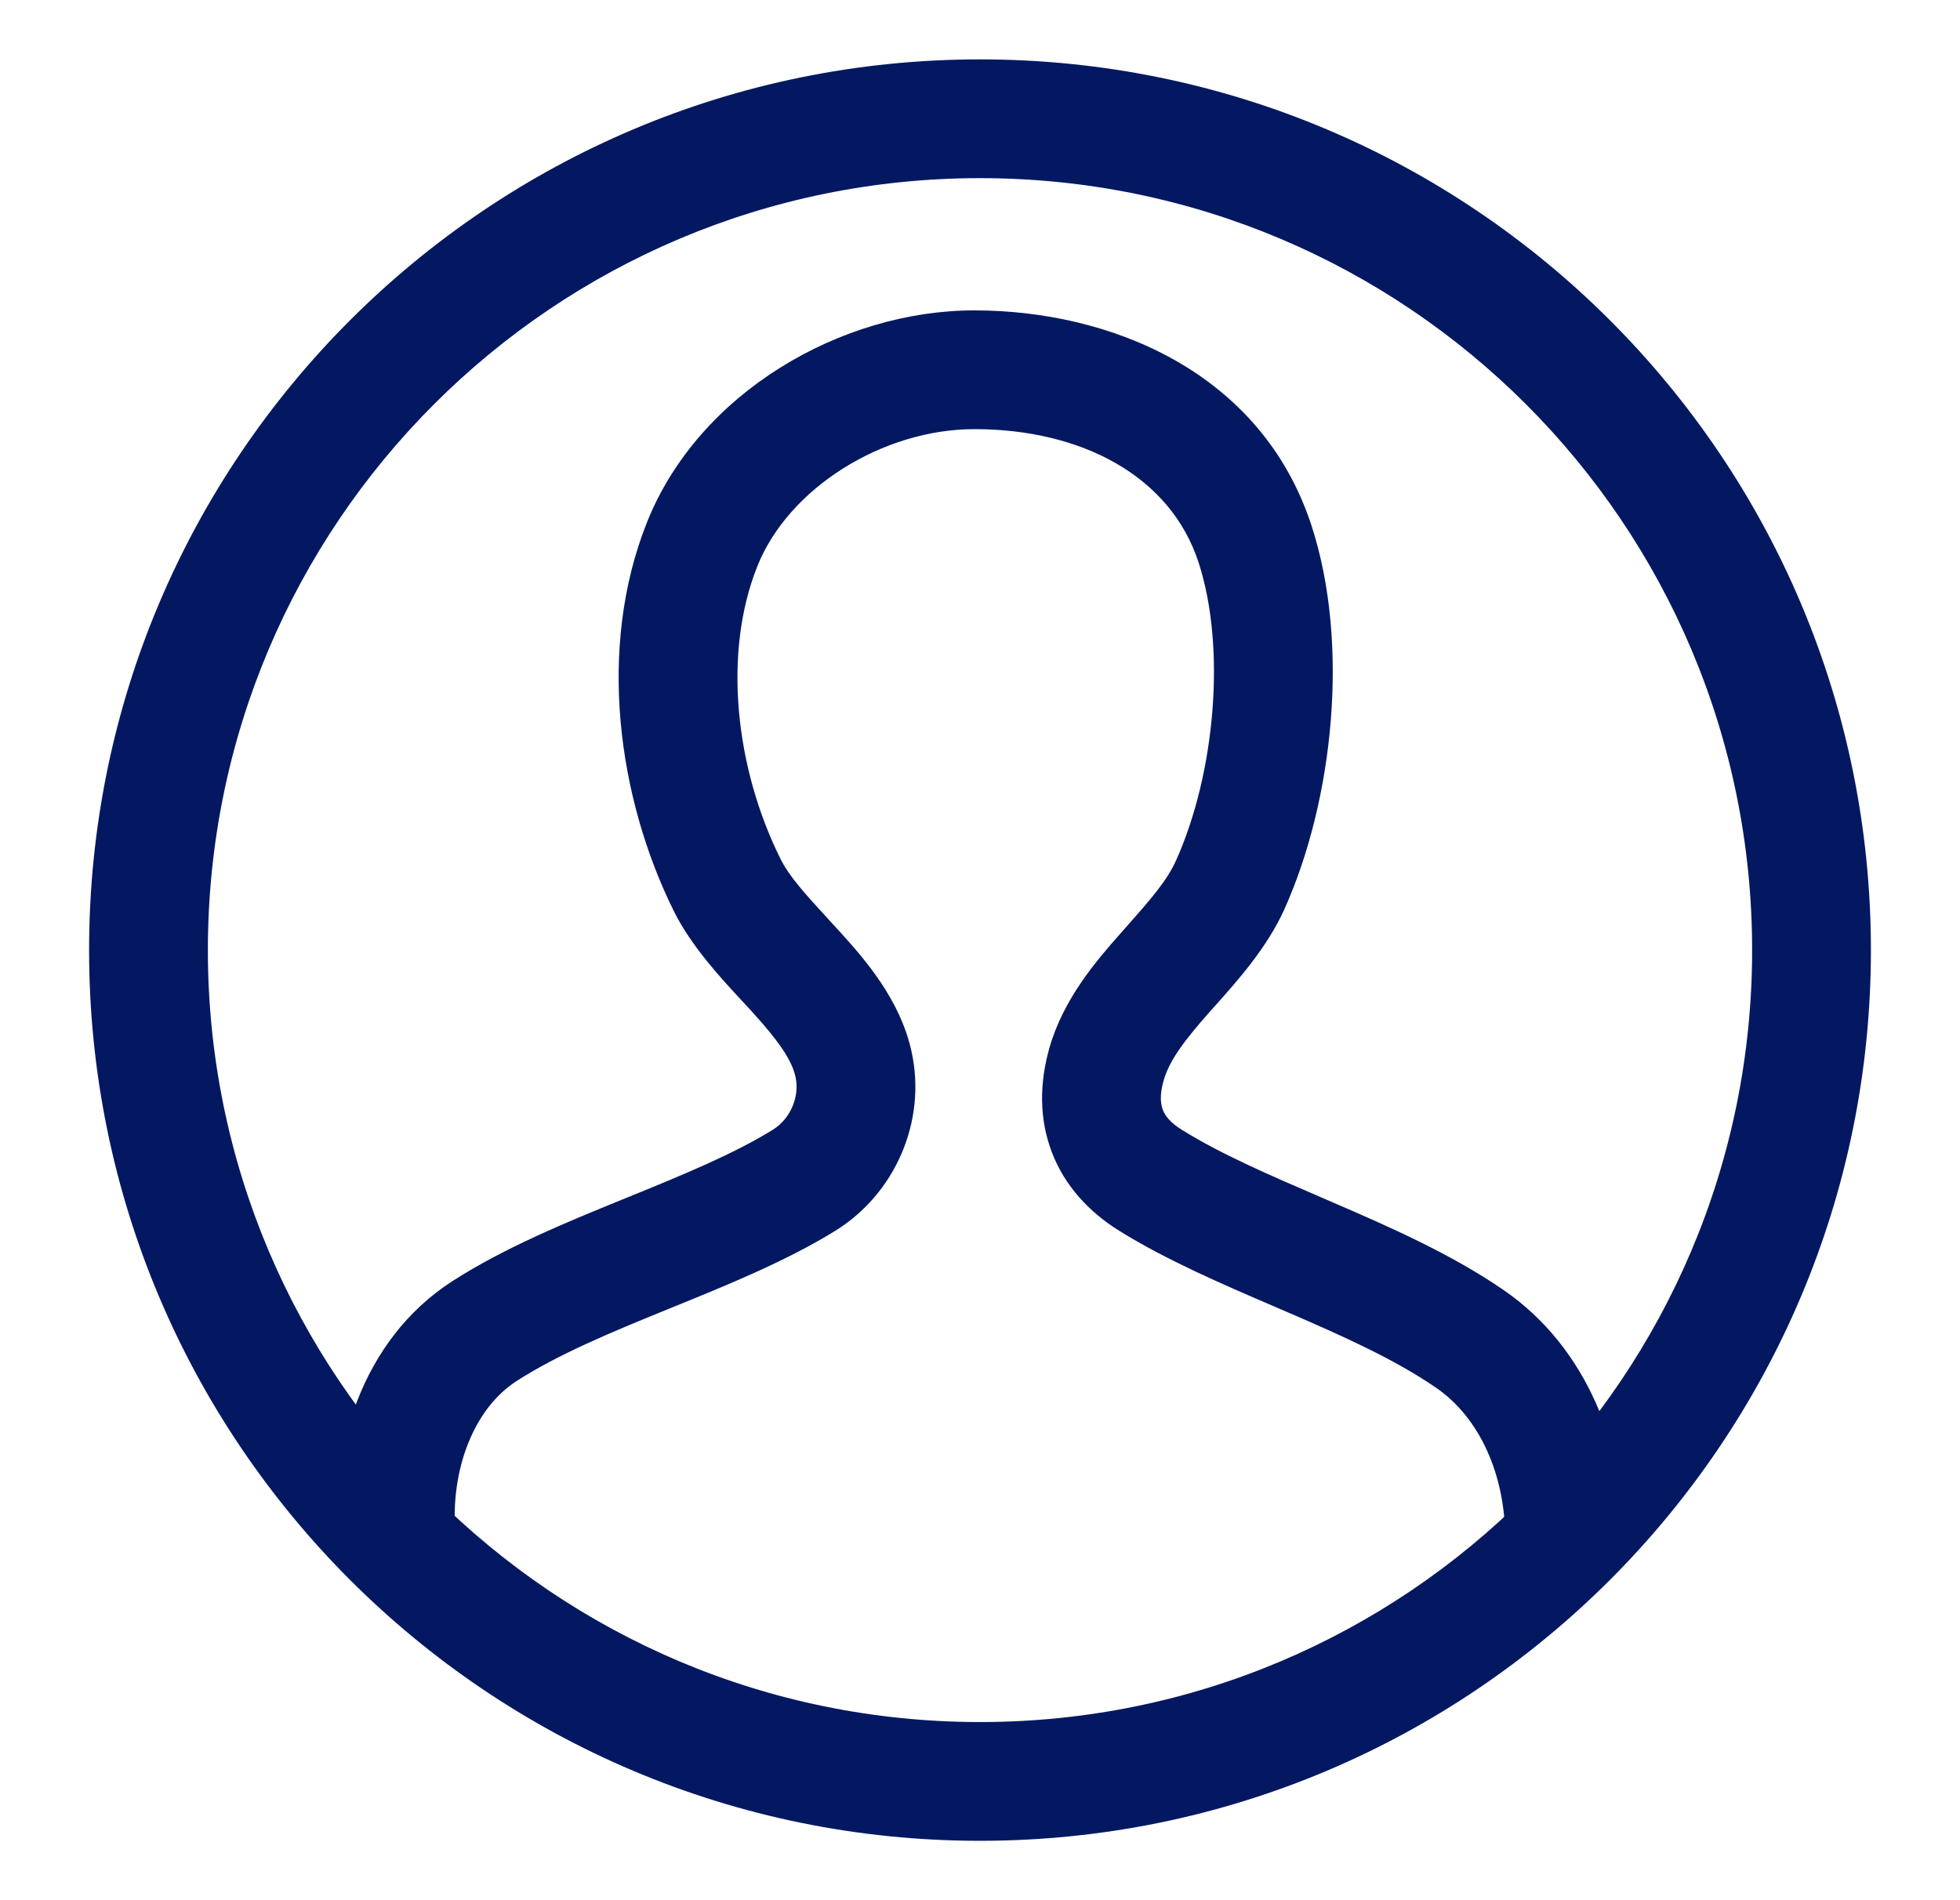
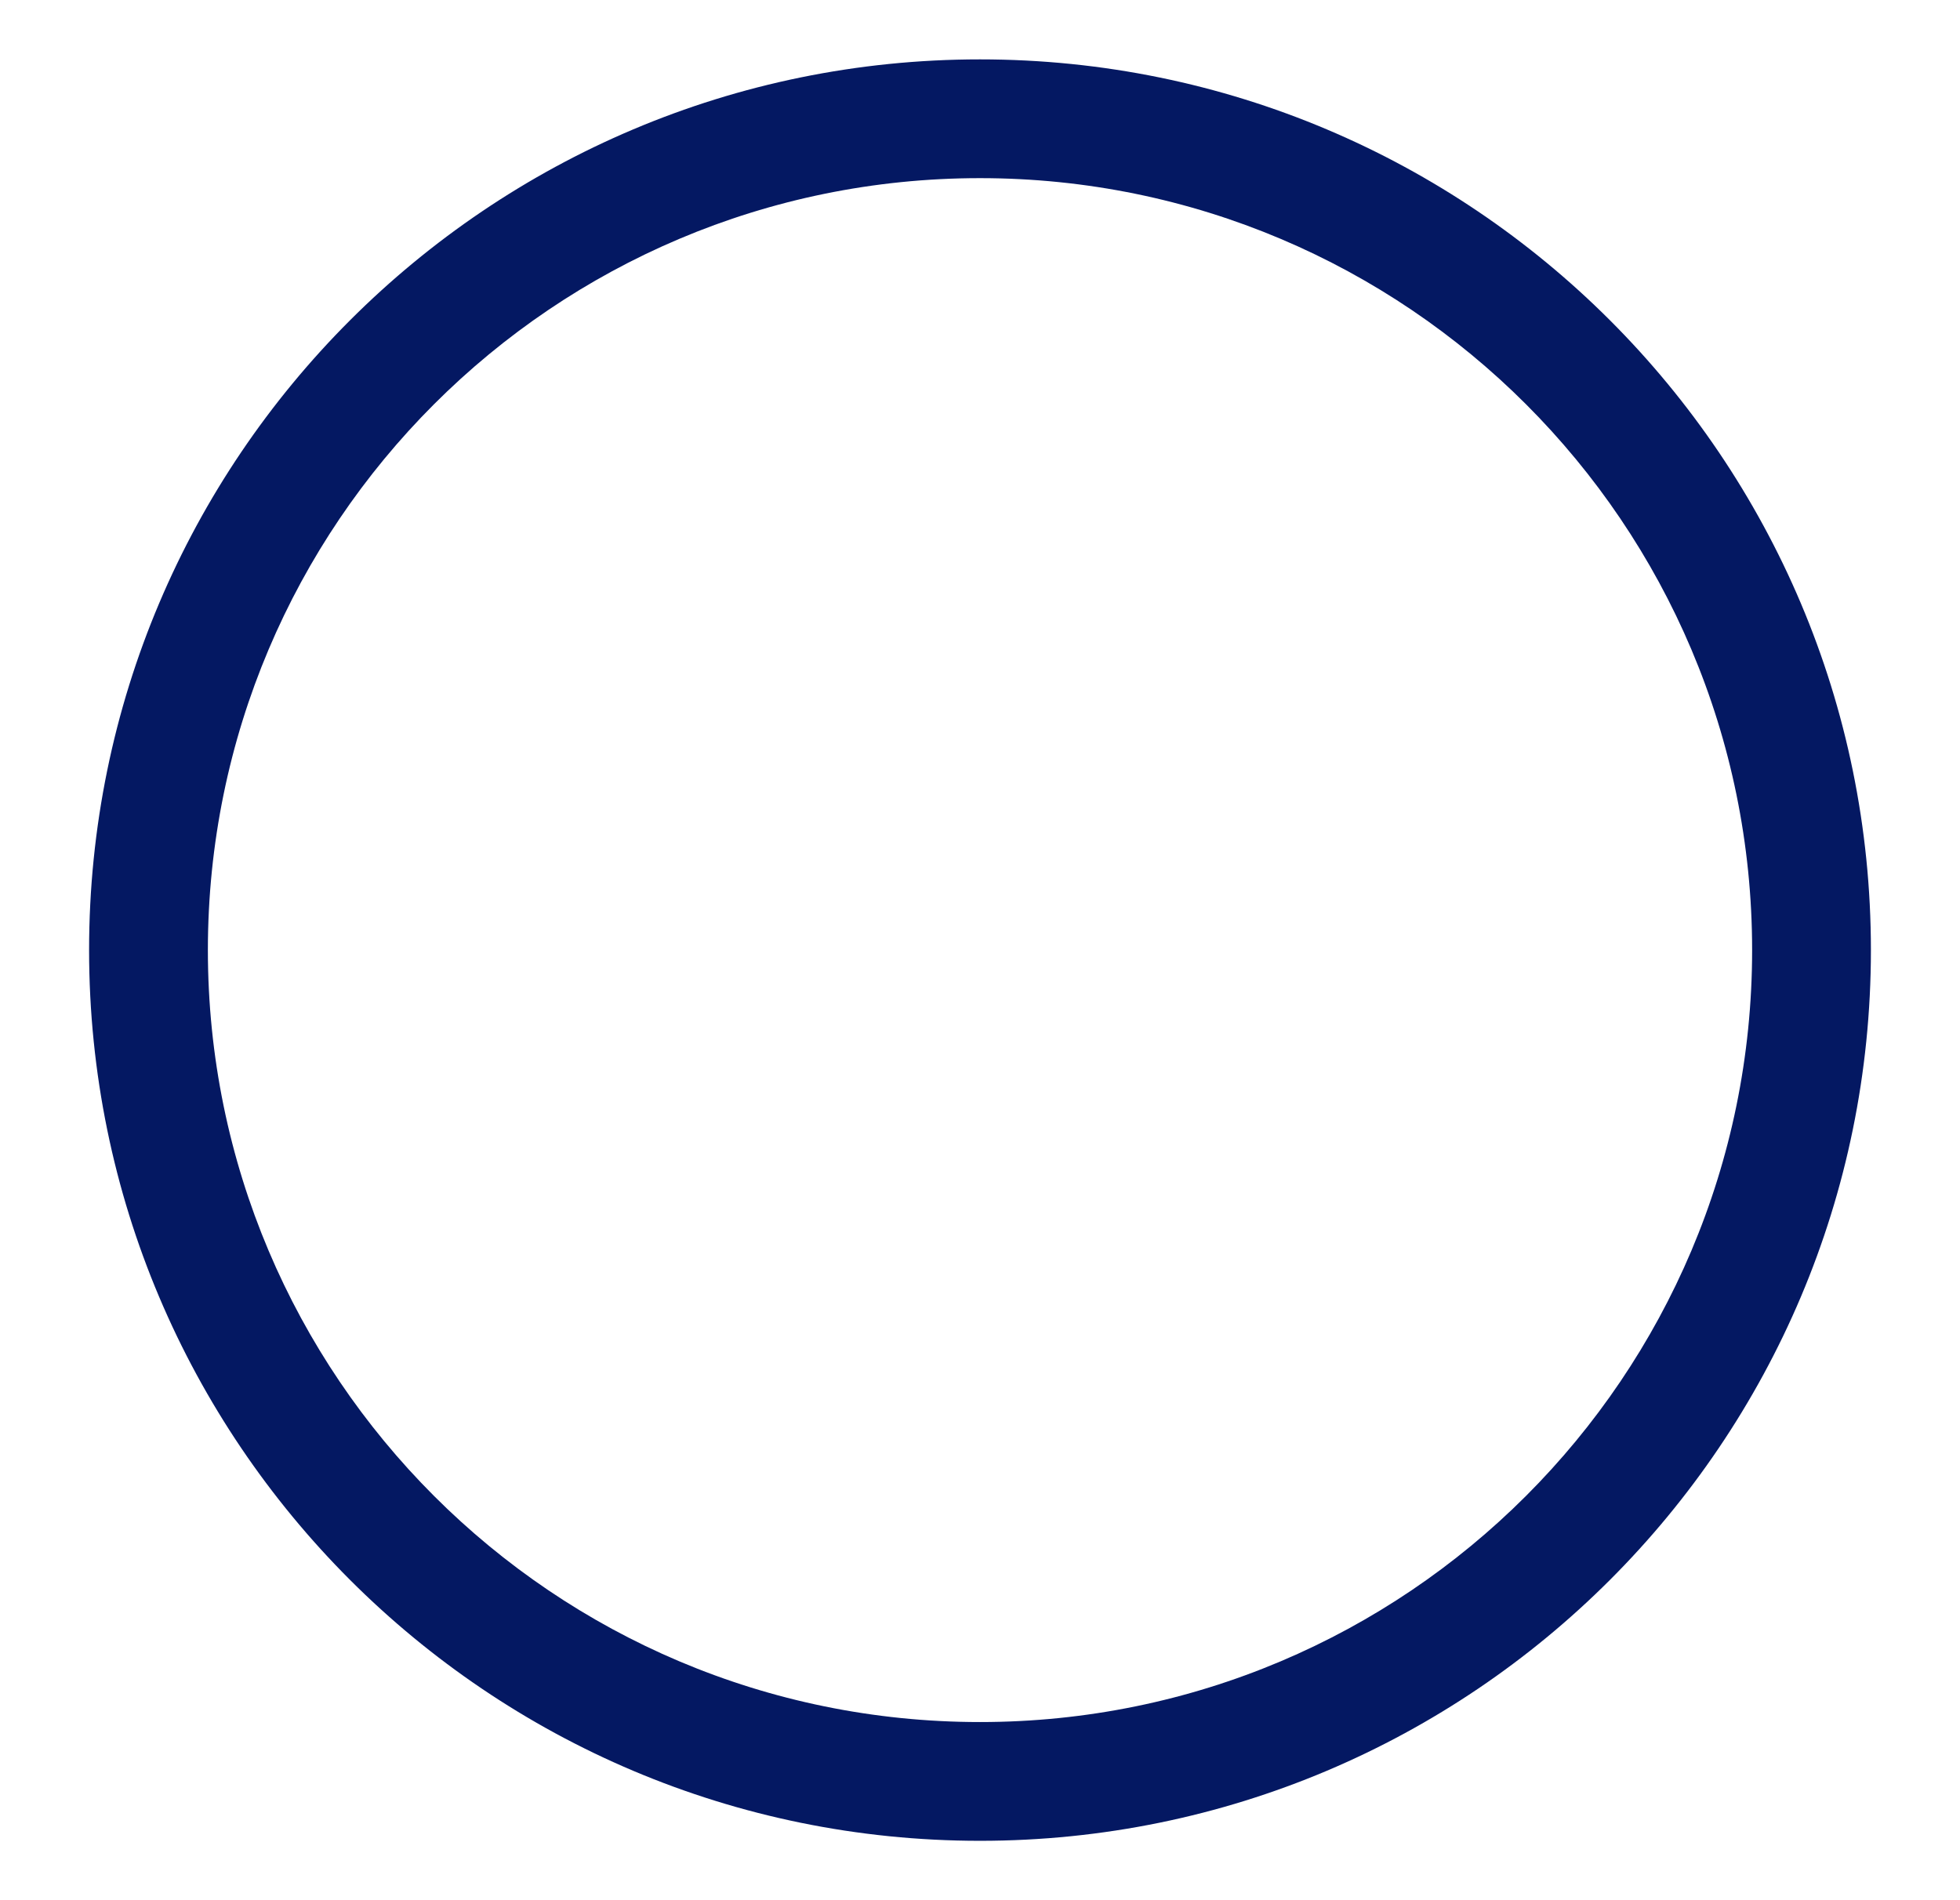
<svg xmlns="http://www.w3.org/2000/svg" width="33" height="32" viewBox="0 0 33 32" fill="none">
  <g id="ÐÐºÐºÐ°ÑÐ½Ñ">
    <g id="Vector">
      <path fill-rule="evenodd" clip-rule="evenodd" d="M16.5 29C23.68 29 29.5 23.18 29.5 16C29.5 8.82 23.68 3 16.5 3C9.32 3 3.5 8.82 3.5 16C3.5 23.18 9.32 29 16.5 29ZM16.5 31C24.784 31 31.5 24.284 31.5 16C31.5 7.716 24.784 1 16.5 1C8.216 1 1.5 7.716 1.5 16C1.5 24.284 8.216 31 16.5 31Z" fill="#041862" />
-       <path fill-rule="evenodd" clip-rule="evenodd" d="M16.407 7.227C14.868 7.226 13.279 8.215 12.752 9.534C12.165 11.002 12.382 12.931 13.136 14.454C13.288 14.761 13.548 15.044 13.927 15.458C13.996 15.533 14.068 15.612 14.145 15.696C14.571 16.166 15.156 16.838 15.347 17.706C15.608 18.891 15.063 20.11 14.062 20.728C13.243 21.234 12.258 21.635 11.361 22C11.32 22.017 11.28 22.033 11.241 22.049C10.27 22.444 9.4 22.807 8.704 23.253C7.97 23.723 7.581 24.761 7.667 25.834C7.712 26.384 7.302 26.866 6.751 26.911C6.201 26.955 5.718 26.545 5.674 25.994C5.551 24.478 6.055 22.575 7.626 21.569C8.502 21.007 9.548 20.579 10.486 20.197L10.528 20.18C11.49 19.788 12.337 19.442 13.011 19.026C13.307 18.843 13.467 18.47 13.394 18.136C13.33 17.847 13.109 17.531 12.664 17.04C12.611 16.982 12.554 16.921 12.493 16.855C12.125 16.458 11.635 15.929 11.344 15.341C10.404 13.443 10.047 10.912 10.895 8.791C11.767 6.61 14.167 5.225 16.408 5.227C18.683 5.228 21.235 6.253 22.082 8.853C22.727 10.833 22.453 13.466 21.627 15.307C21.336 15.954 20.848 16.501 20.482 16.912C20.44 16.958 20.4 17.003 20.362 17.046C19.934 17.531 19.688 17.859 19.592 18.196C19.519 18.45 19.544 18.601 19.578 18.69C19.611 18.778 19.692 18.899 19.899 19.027C20.562 19.439 21.364 19.785 22.265 20.173C22.328 20.2 22.391 20.227 22.454 20.255C23.393 20.66 24.43 21.117 25.309 21.72C26.742 22.703 27.343 24.39 27.343 25.914C27.343 26.466 26.896 26.914 26.343 26.914C25.791 26.914 25.343 26.466 25.343 25.914C25.343 24.85 24.922 23.88 24.177 23.369C23.483 22.892 22.621 22.505 21.662 22.091C21.588 22.059 21.515 22.028 21.441 21.996C20.578 21.625 19.64 21.221 18.844 20.727C18.34 20.413 17.929 19.976 17.711 19.407C17.492 18.837 17.502 18.232 17.669 17.646C17.905 16.82 18.455 16.184 18.863 15.722C18.895 15.686 18.926 15.651 18.957 15.616C19.368 15.151 19.645 14.838 19.802 14.488C20.457 13.029 20.649 10.911 20.18 9.472C19.706 8.015 18.208 7.227 16.407 7.227Z" fill="#041862" />
    </g>
  </g>
</svg>